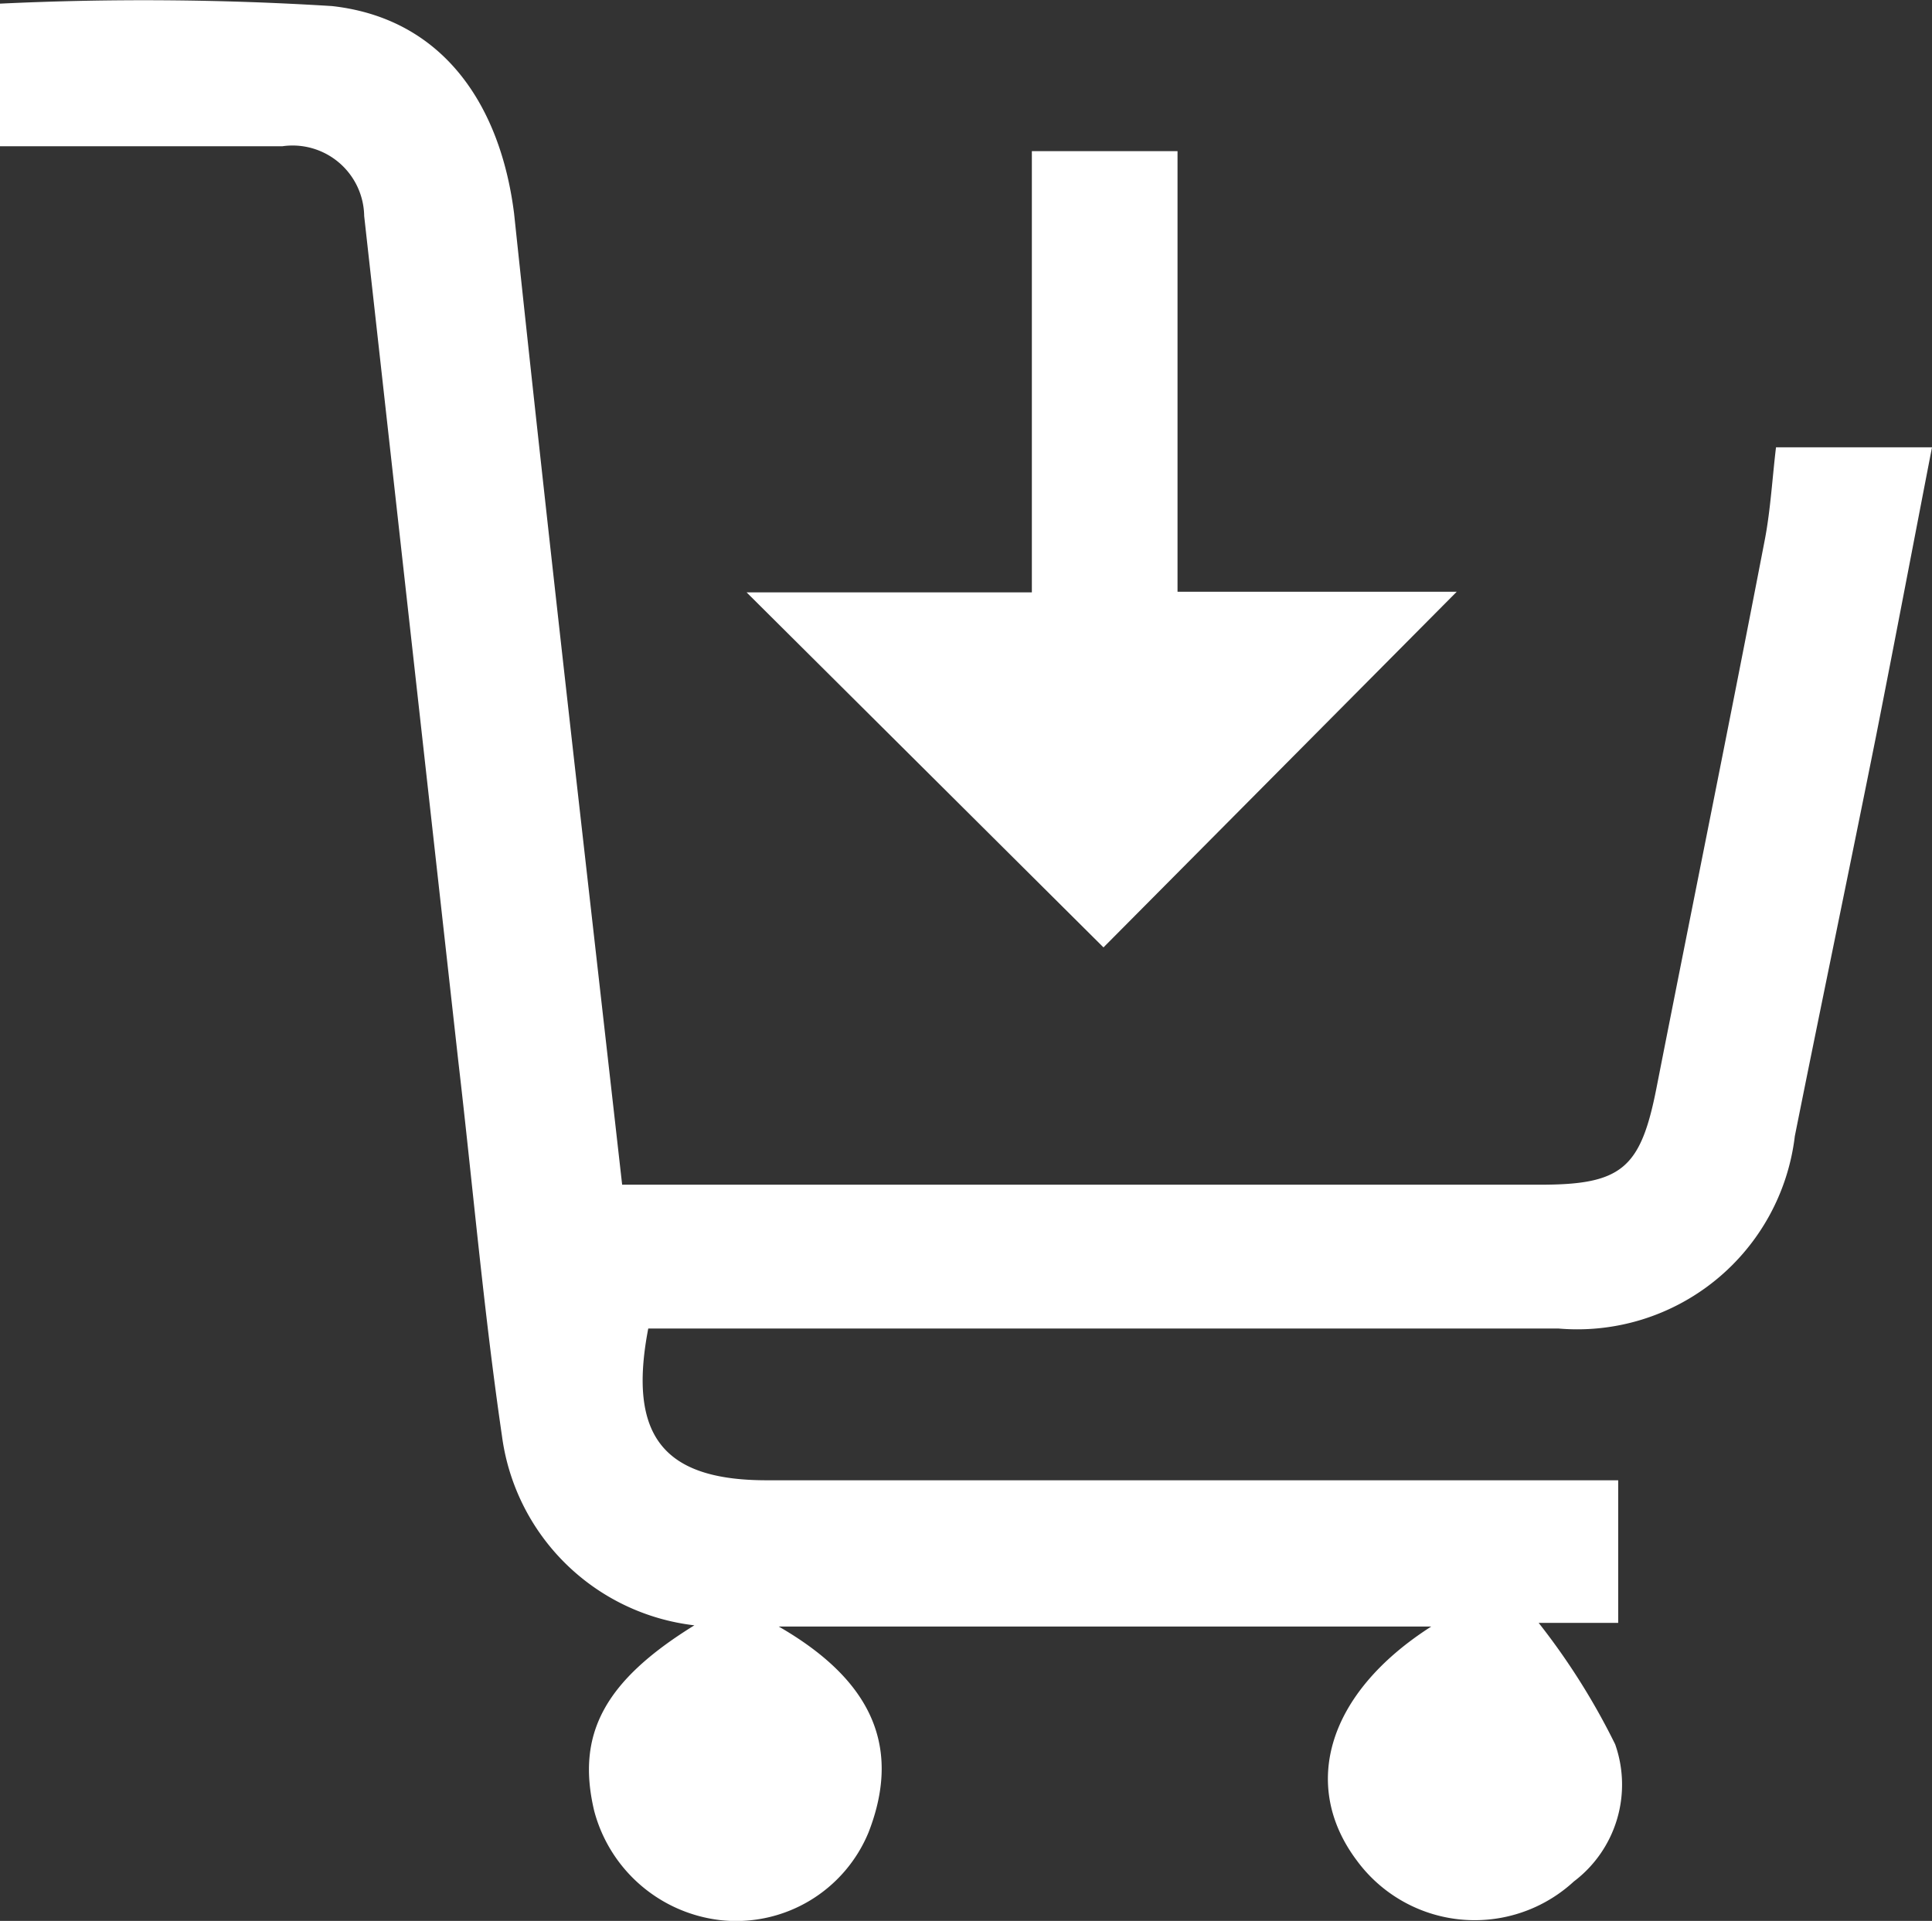
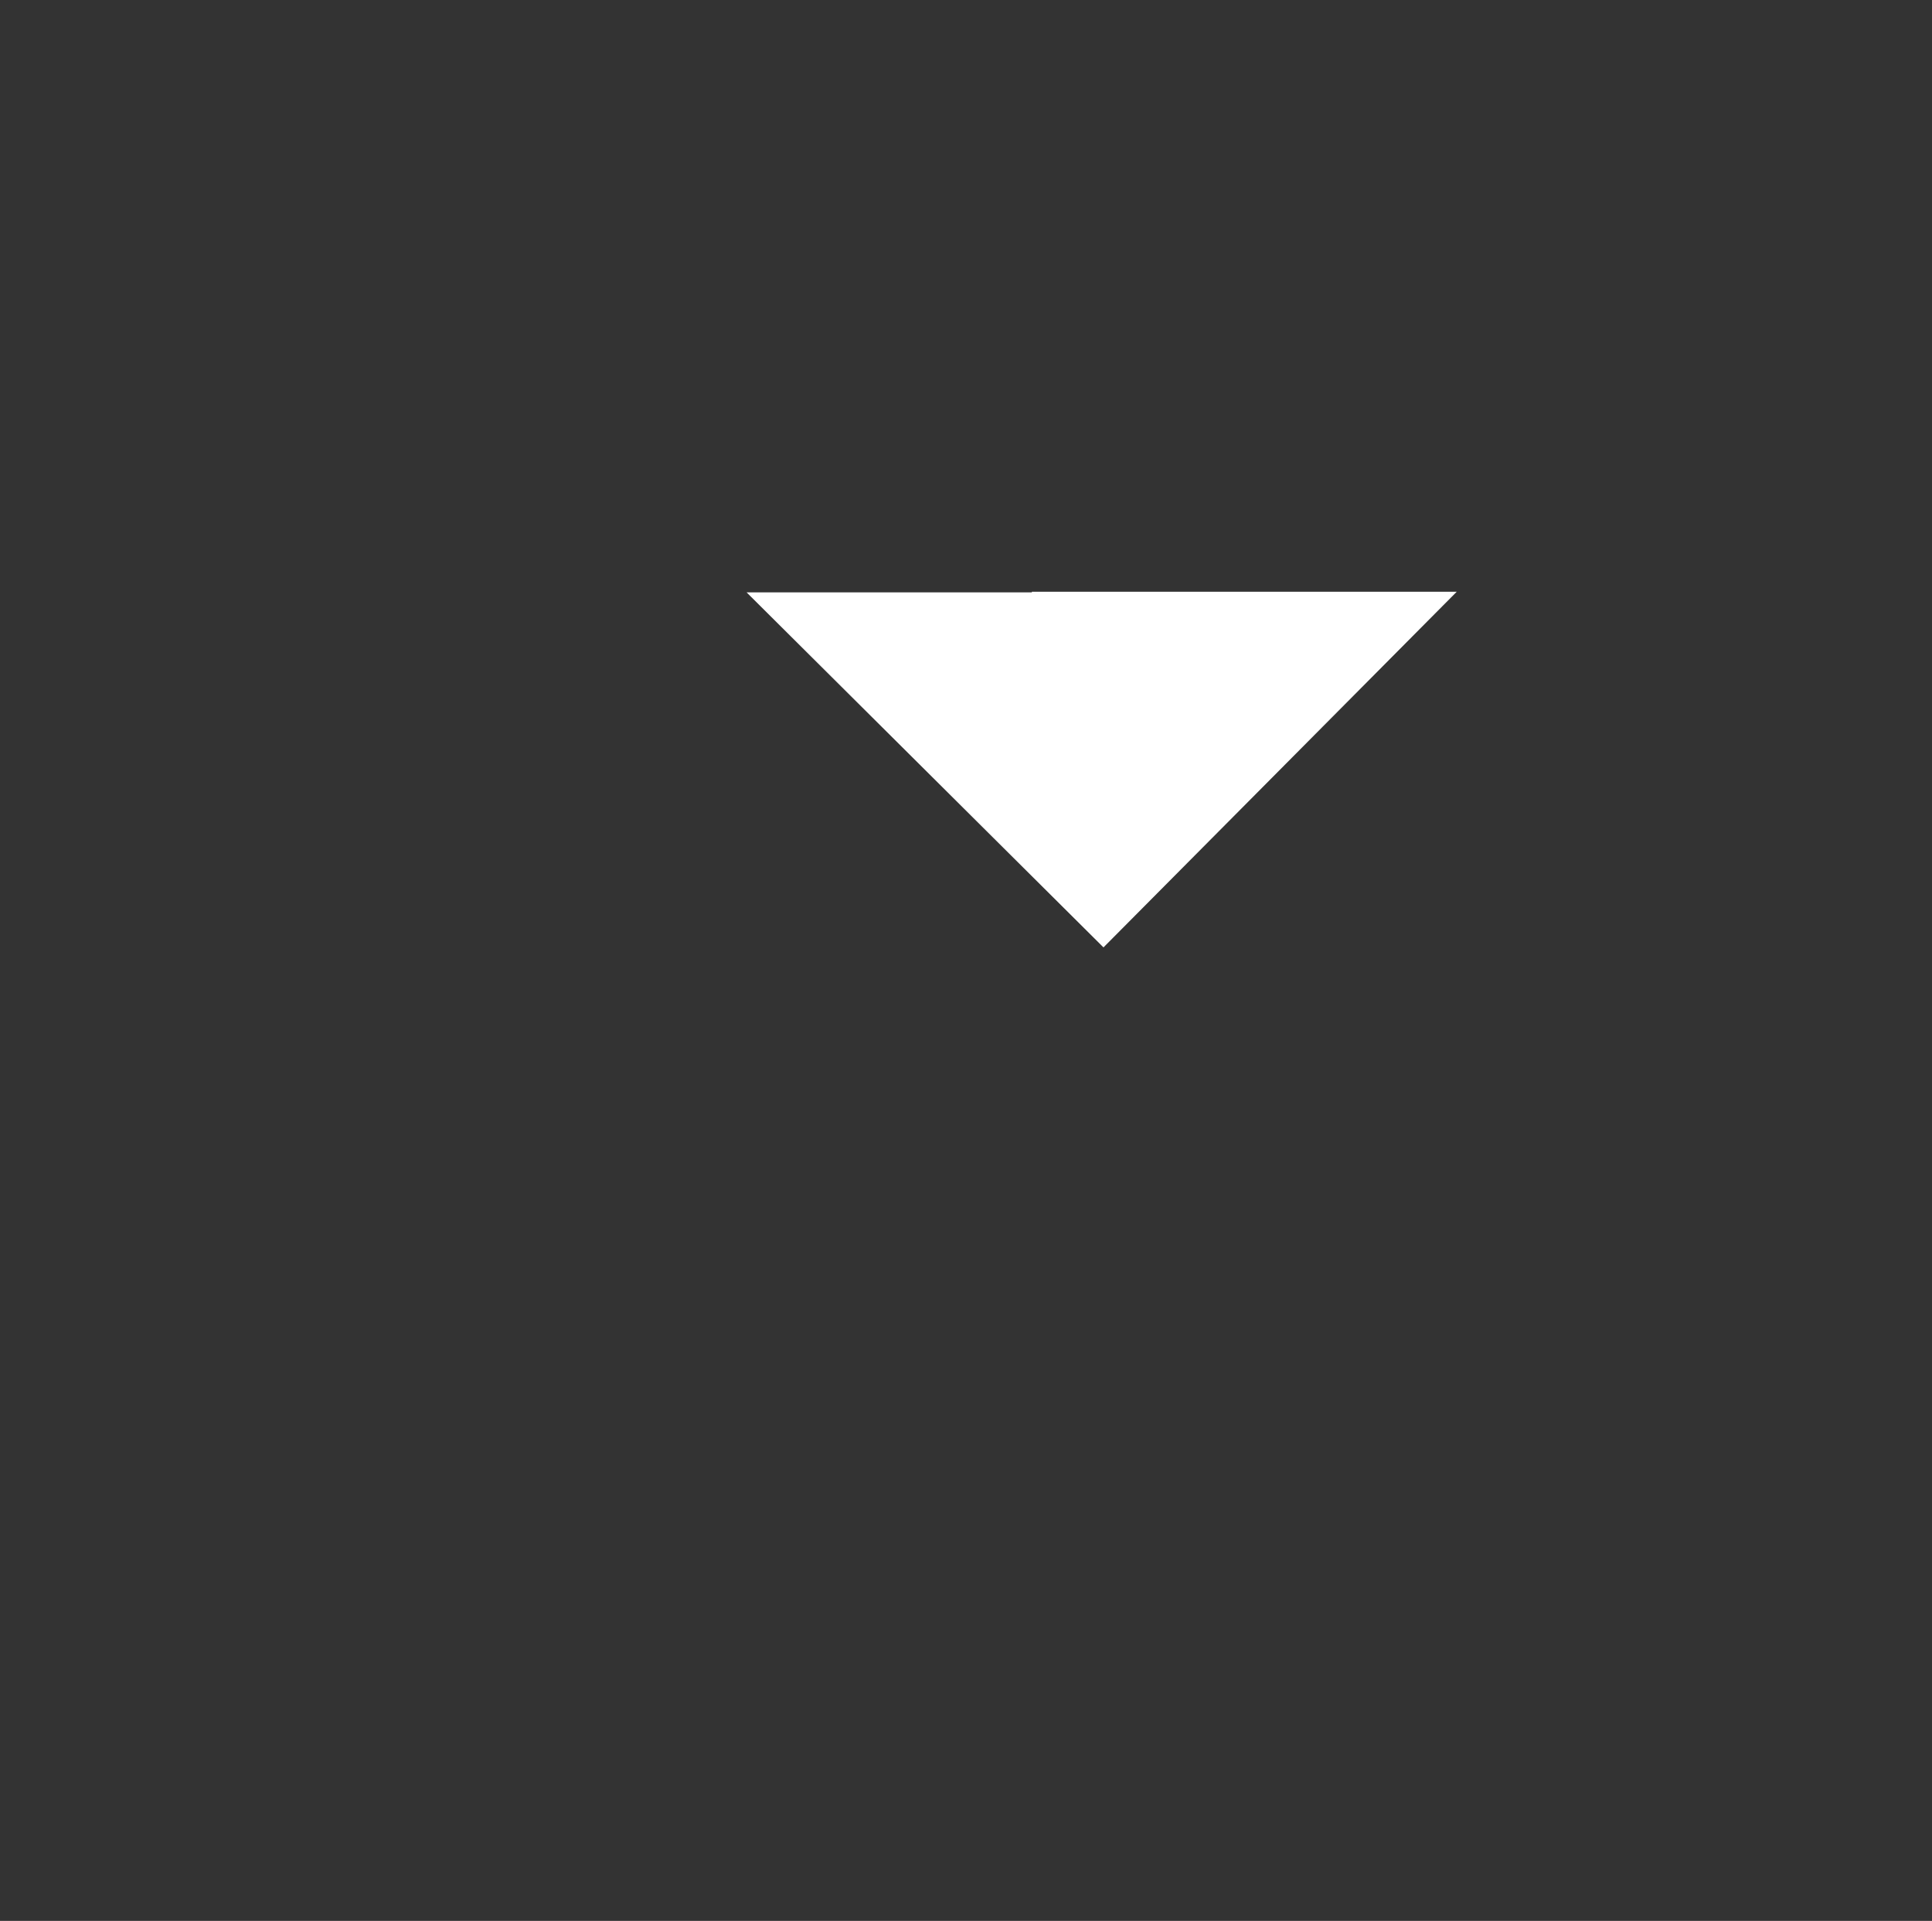
<svg xmlns="http://www.w3.org/2000/svg" viewBox="0 0 31.83 31.65">
  <rect x="0" y="0" width="31.83" height="31.65" fill="#333333" stroke="none" />
  <title>purchase</title>
  <g id="Layer_2" data-name="Layer 2">
    <g id="Layer_1-2" data-name="Layer 1">
-       <path d="M23.58,26.8H12.83c1.44.83,2.06,1.9,1.48,3.39a2.36,2.36,0,0,1-2.42,1.45,2.44,2.44,0,0,1-2.1-1.8c-.3-1.26.16-2.14,1.65-3.06a3.62,3.62,0,0,1-3.17-3.12c-.3-2.05-.48-4.12-.72-6.18L6,3.56A1.18,1.18,0,0,0,4.65,2.41H0V.06A49.91,49.91,0,0,1,5.47.1c1.8.2,2.77,1.59,3,3.42.56,5.3,1.17,10.59,1.78,16H25.38c1.34,0,1.65-.27,1.91-1.59.59-3,1.2-6,1.79-9.06.09-.48.12-1,.18-1.5h2.57c-.31,1.6-.61,3.18-.92,4.75-.44,2.2-.9,4.4-1.34,6.6a3.61,3.61,0,0,1-3.89,3.17h-15c-.34,1.77.25,2.5,1.95,2.5H26.66v2.35H25.35a11.3,11.3,0,0,1,1.26,2A2,2,0,0,1,25.93,31a2.41,2.41,0,0,1-3.58-.35C21.43,29.42,21.86,27.9,23.58,26.8Z" fill="#fff" />
-       <path d="M12.3,9.76H17V2.49h2.4V9.75H24l-5.82,5.86Z" fill="#fff" />
+       <path d="M12.3,9.76H17V2.49V9.75H24l-5.82,5.86Z" fill="#fff" />
    </g>
  </g>
</svg>